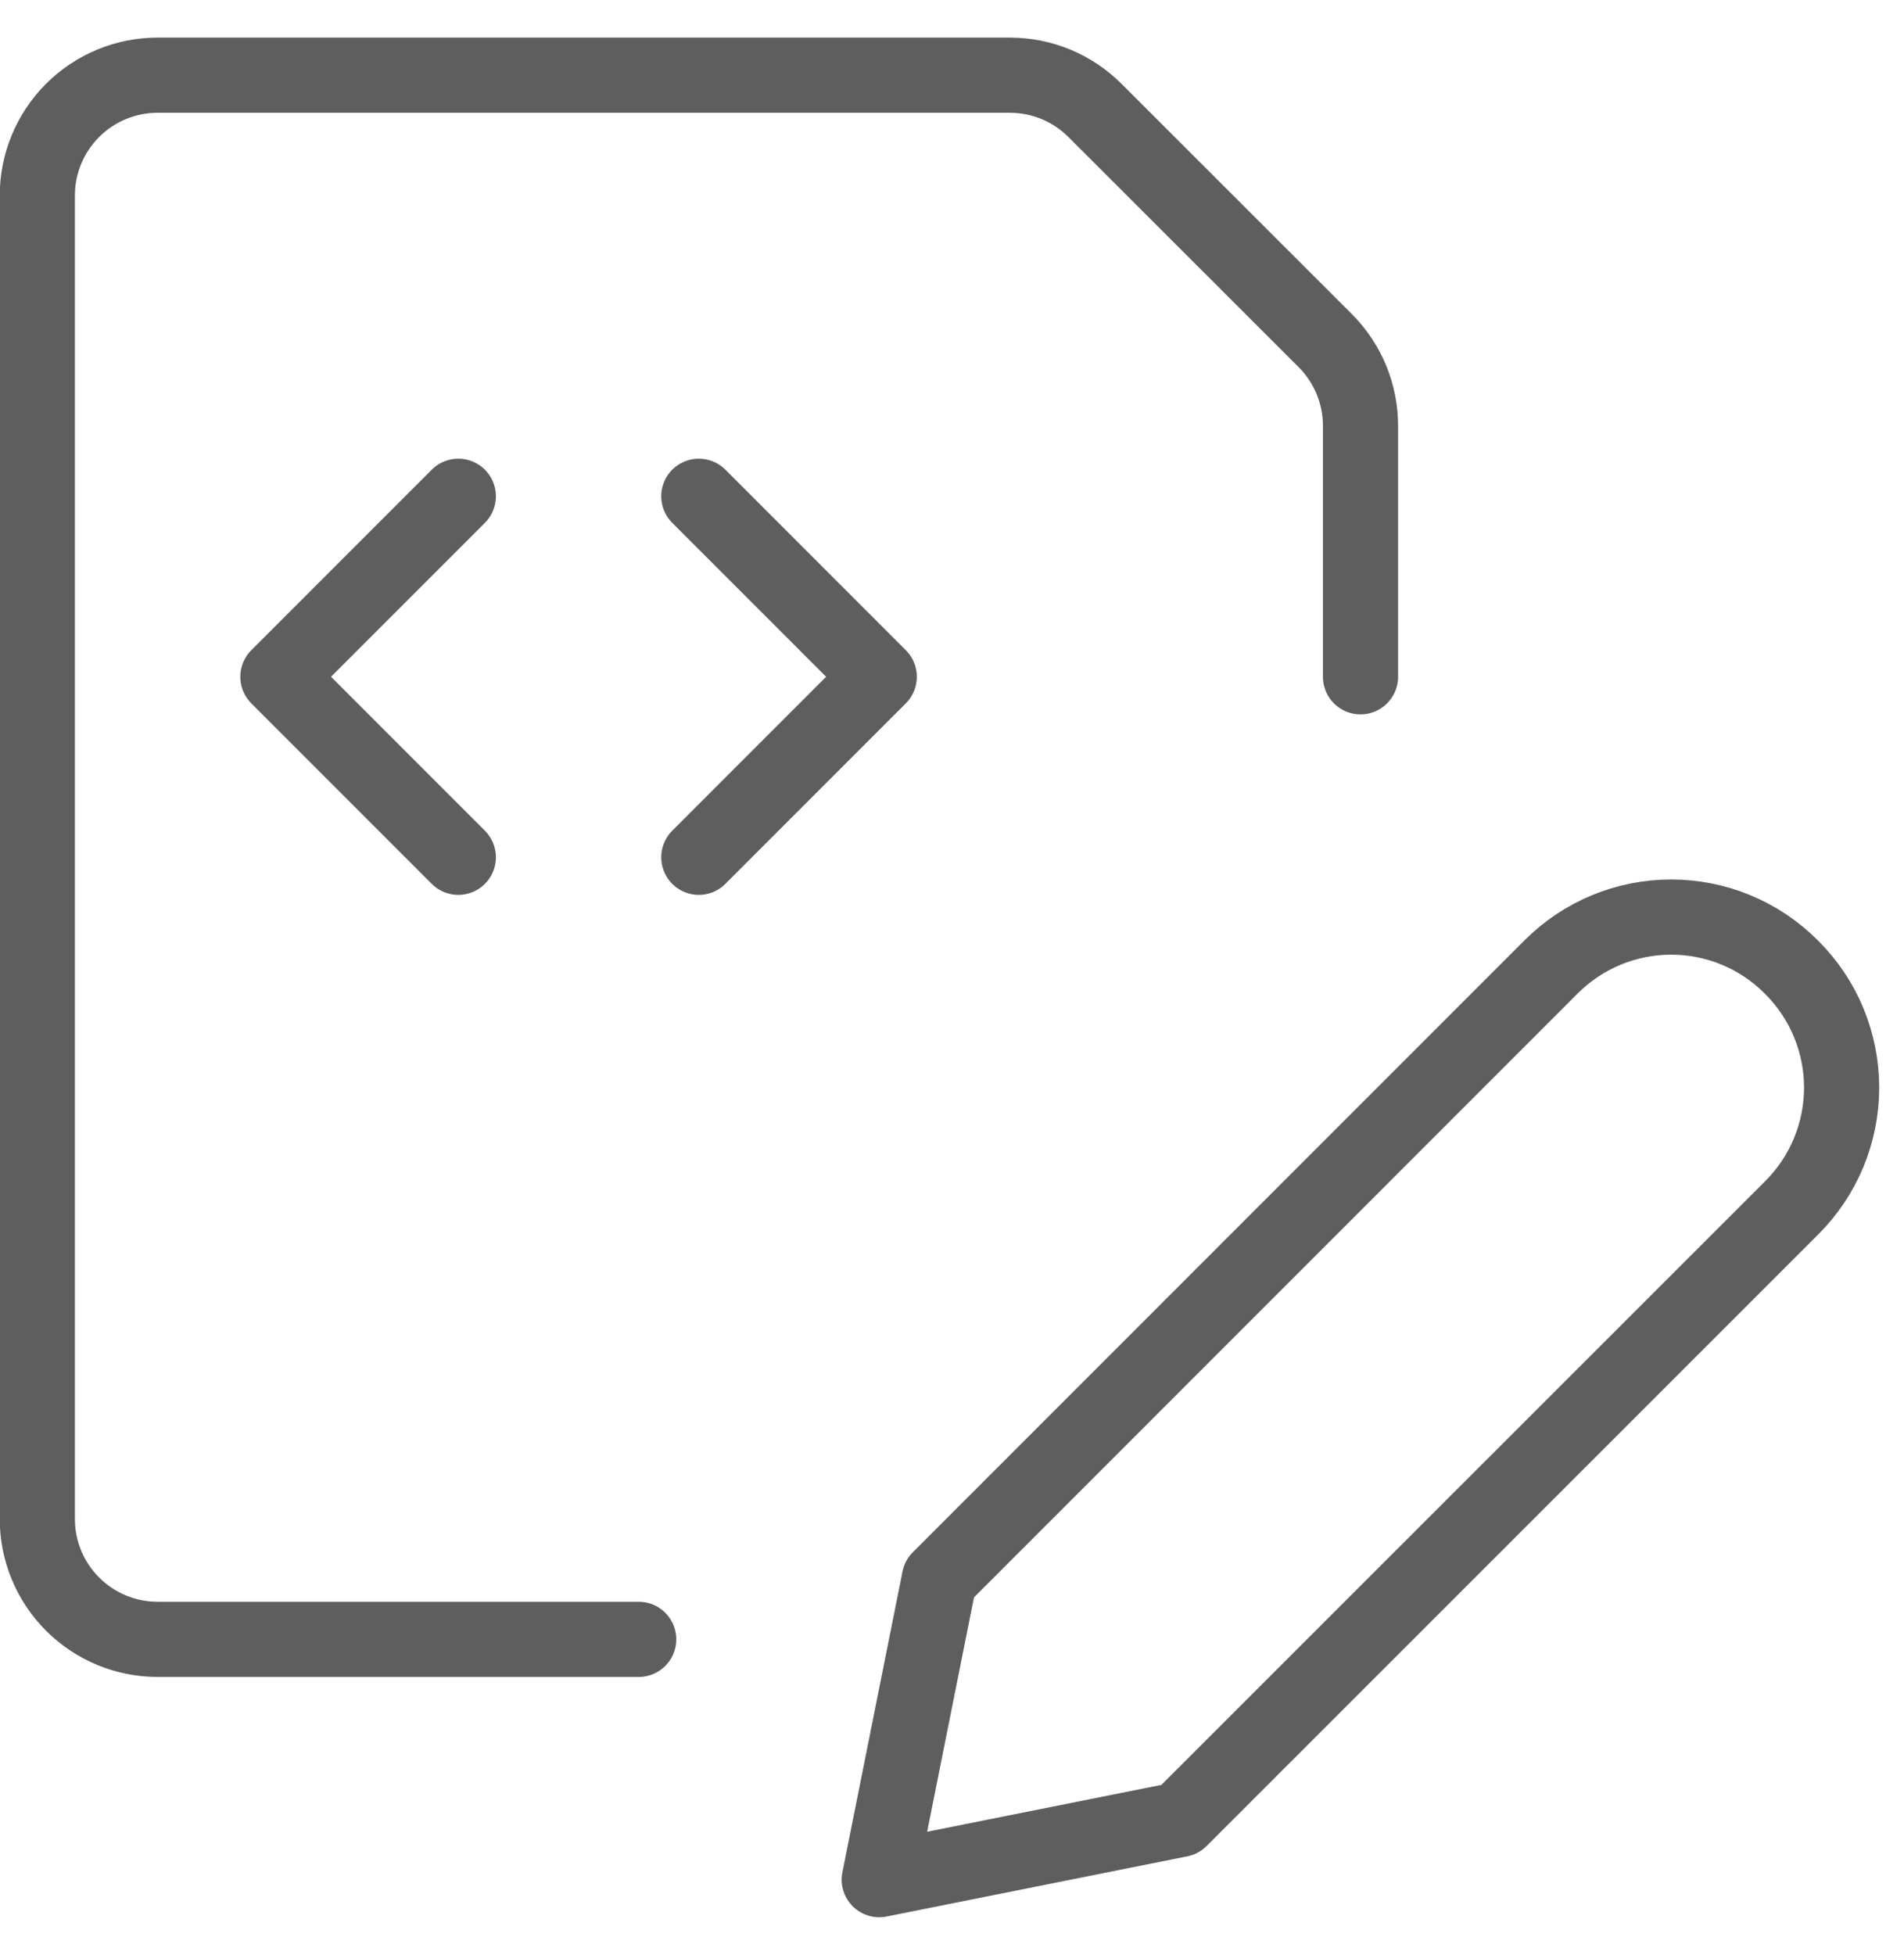
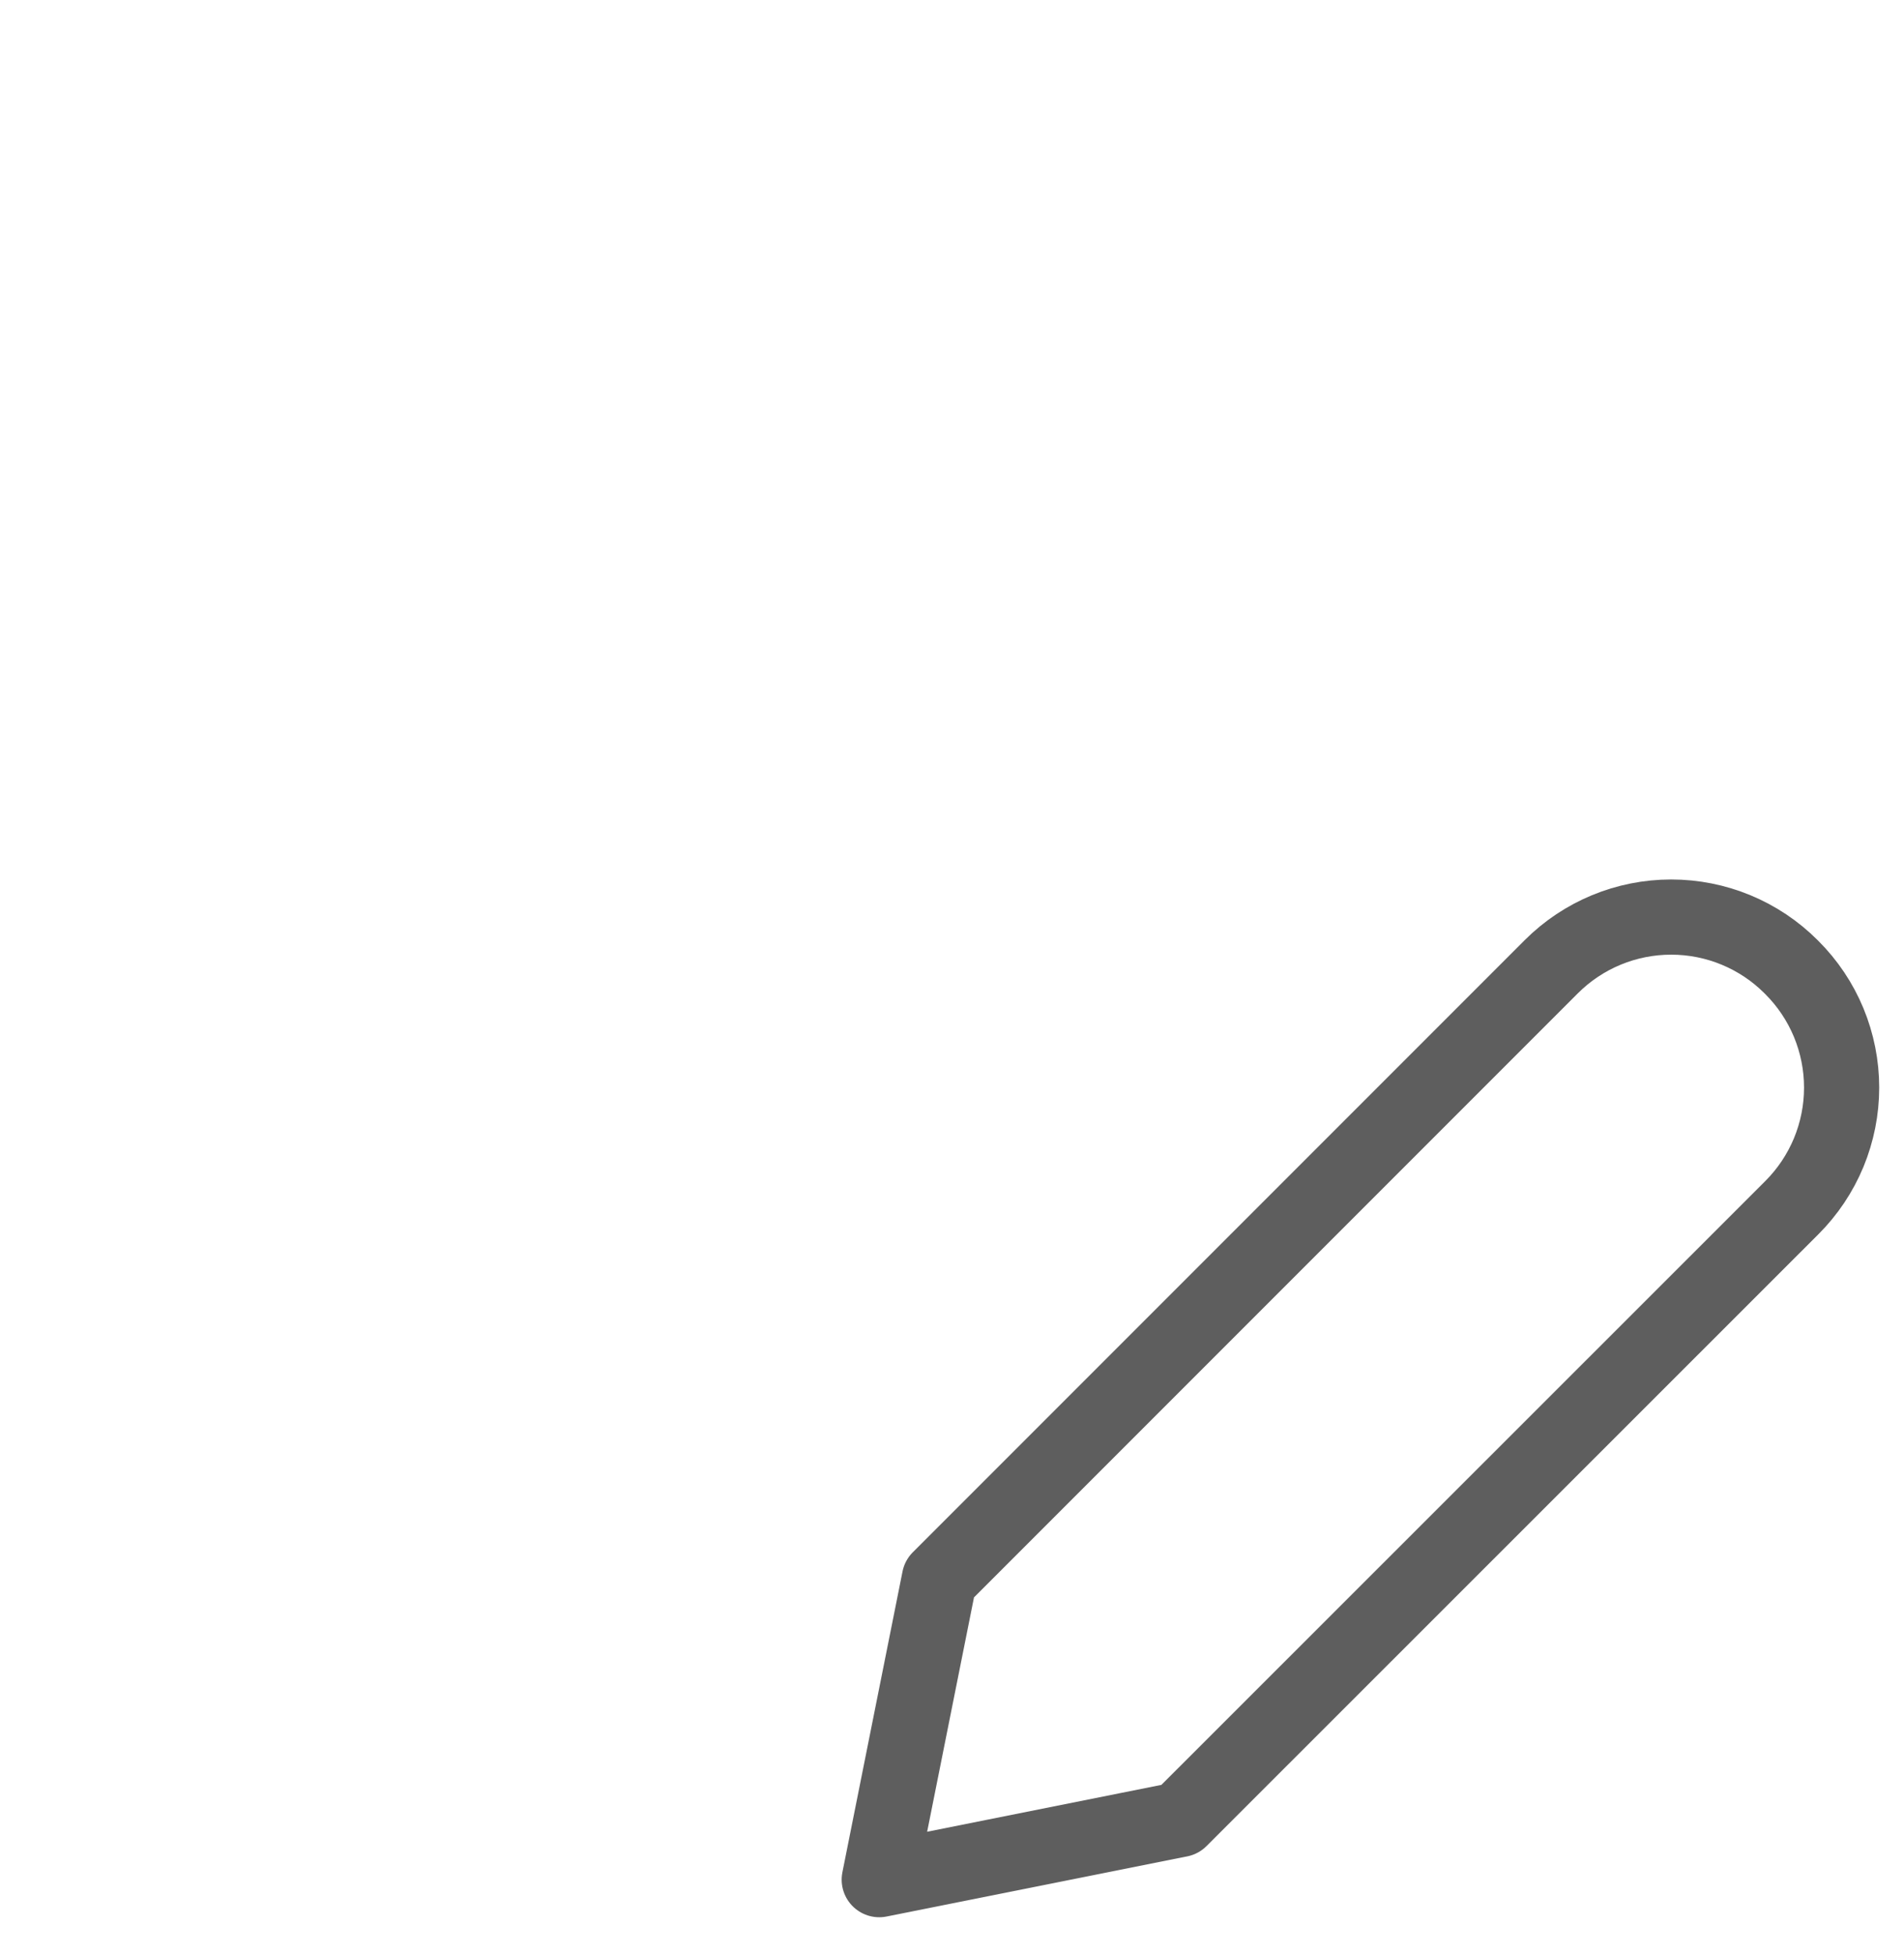
<svg xmlns="http://www.w3.org/2000/svg" width="38" height="39" viewBox="0 0 38 39" fill="none">
  <path d="M35.761 24.094L23.549 36.3L17.548 37.5L18.748 31.499L30.96 19.287C31.595 18.652 32.456 18.296 33.353 18.296C34.251 18.296 35.112 18.652 35.746 19.287L35.761 19.302C36.076 19.616 36.326 19.989 36.497 20.401C36.667 20.812 36.755 21.253 36.755 21.698C36.755 22.143 36.667 22.584 36.497 22.995C36.326 23.406 36.076 23.78 35.761 24.094Z" stroke="#5E5E5E" stroke-width="1.5" stroke-linecap="round" stroke-linejoin="round" />
-   <path d="M12.747 32.706H3.146C2.509 32.706 1.898 32.453 1.448 32.002C0.998 31.552 0.745 30.942 0.745 30.305V3.9C0.745 3.264 0.998 2.653 1.448 2.203C1.898 1.753 2.509 1.5 3.146 1.5H20.155C20.47 1.5 20.782 1.562 21.074 1.682C21.365 1.803 21.63 1.98 21.853 2.203L26.451 6.797C26.673 7.02 26.85 7.285 26.971 7.576C27.091 7.867 27.153 8.18 27.153 8.495V13.502" stroke="#5E5E5E" stroke-width="1.5" stroke-linecap="round" stroke-linejoin="round" />
-   <path d="M13.947 9.901L17.548 13.502L13.947 17.103" stroke="#5E5E5E" stroke-width="1.5" stroke-linecap="round" stroke-linejoin="round" />
-   <path d="M9.147 9.901L5.546 13.502L9.147 17.103" stroke="#5E5E5E" stroke-width="1.5" stroke-linecap="round" stroke-linejoin="round" />
</svg>